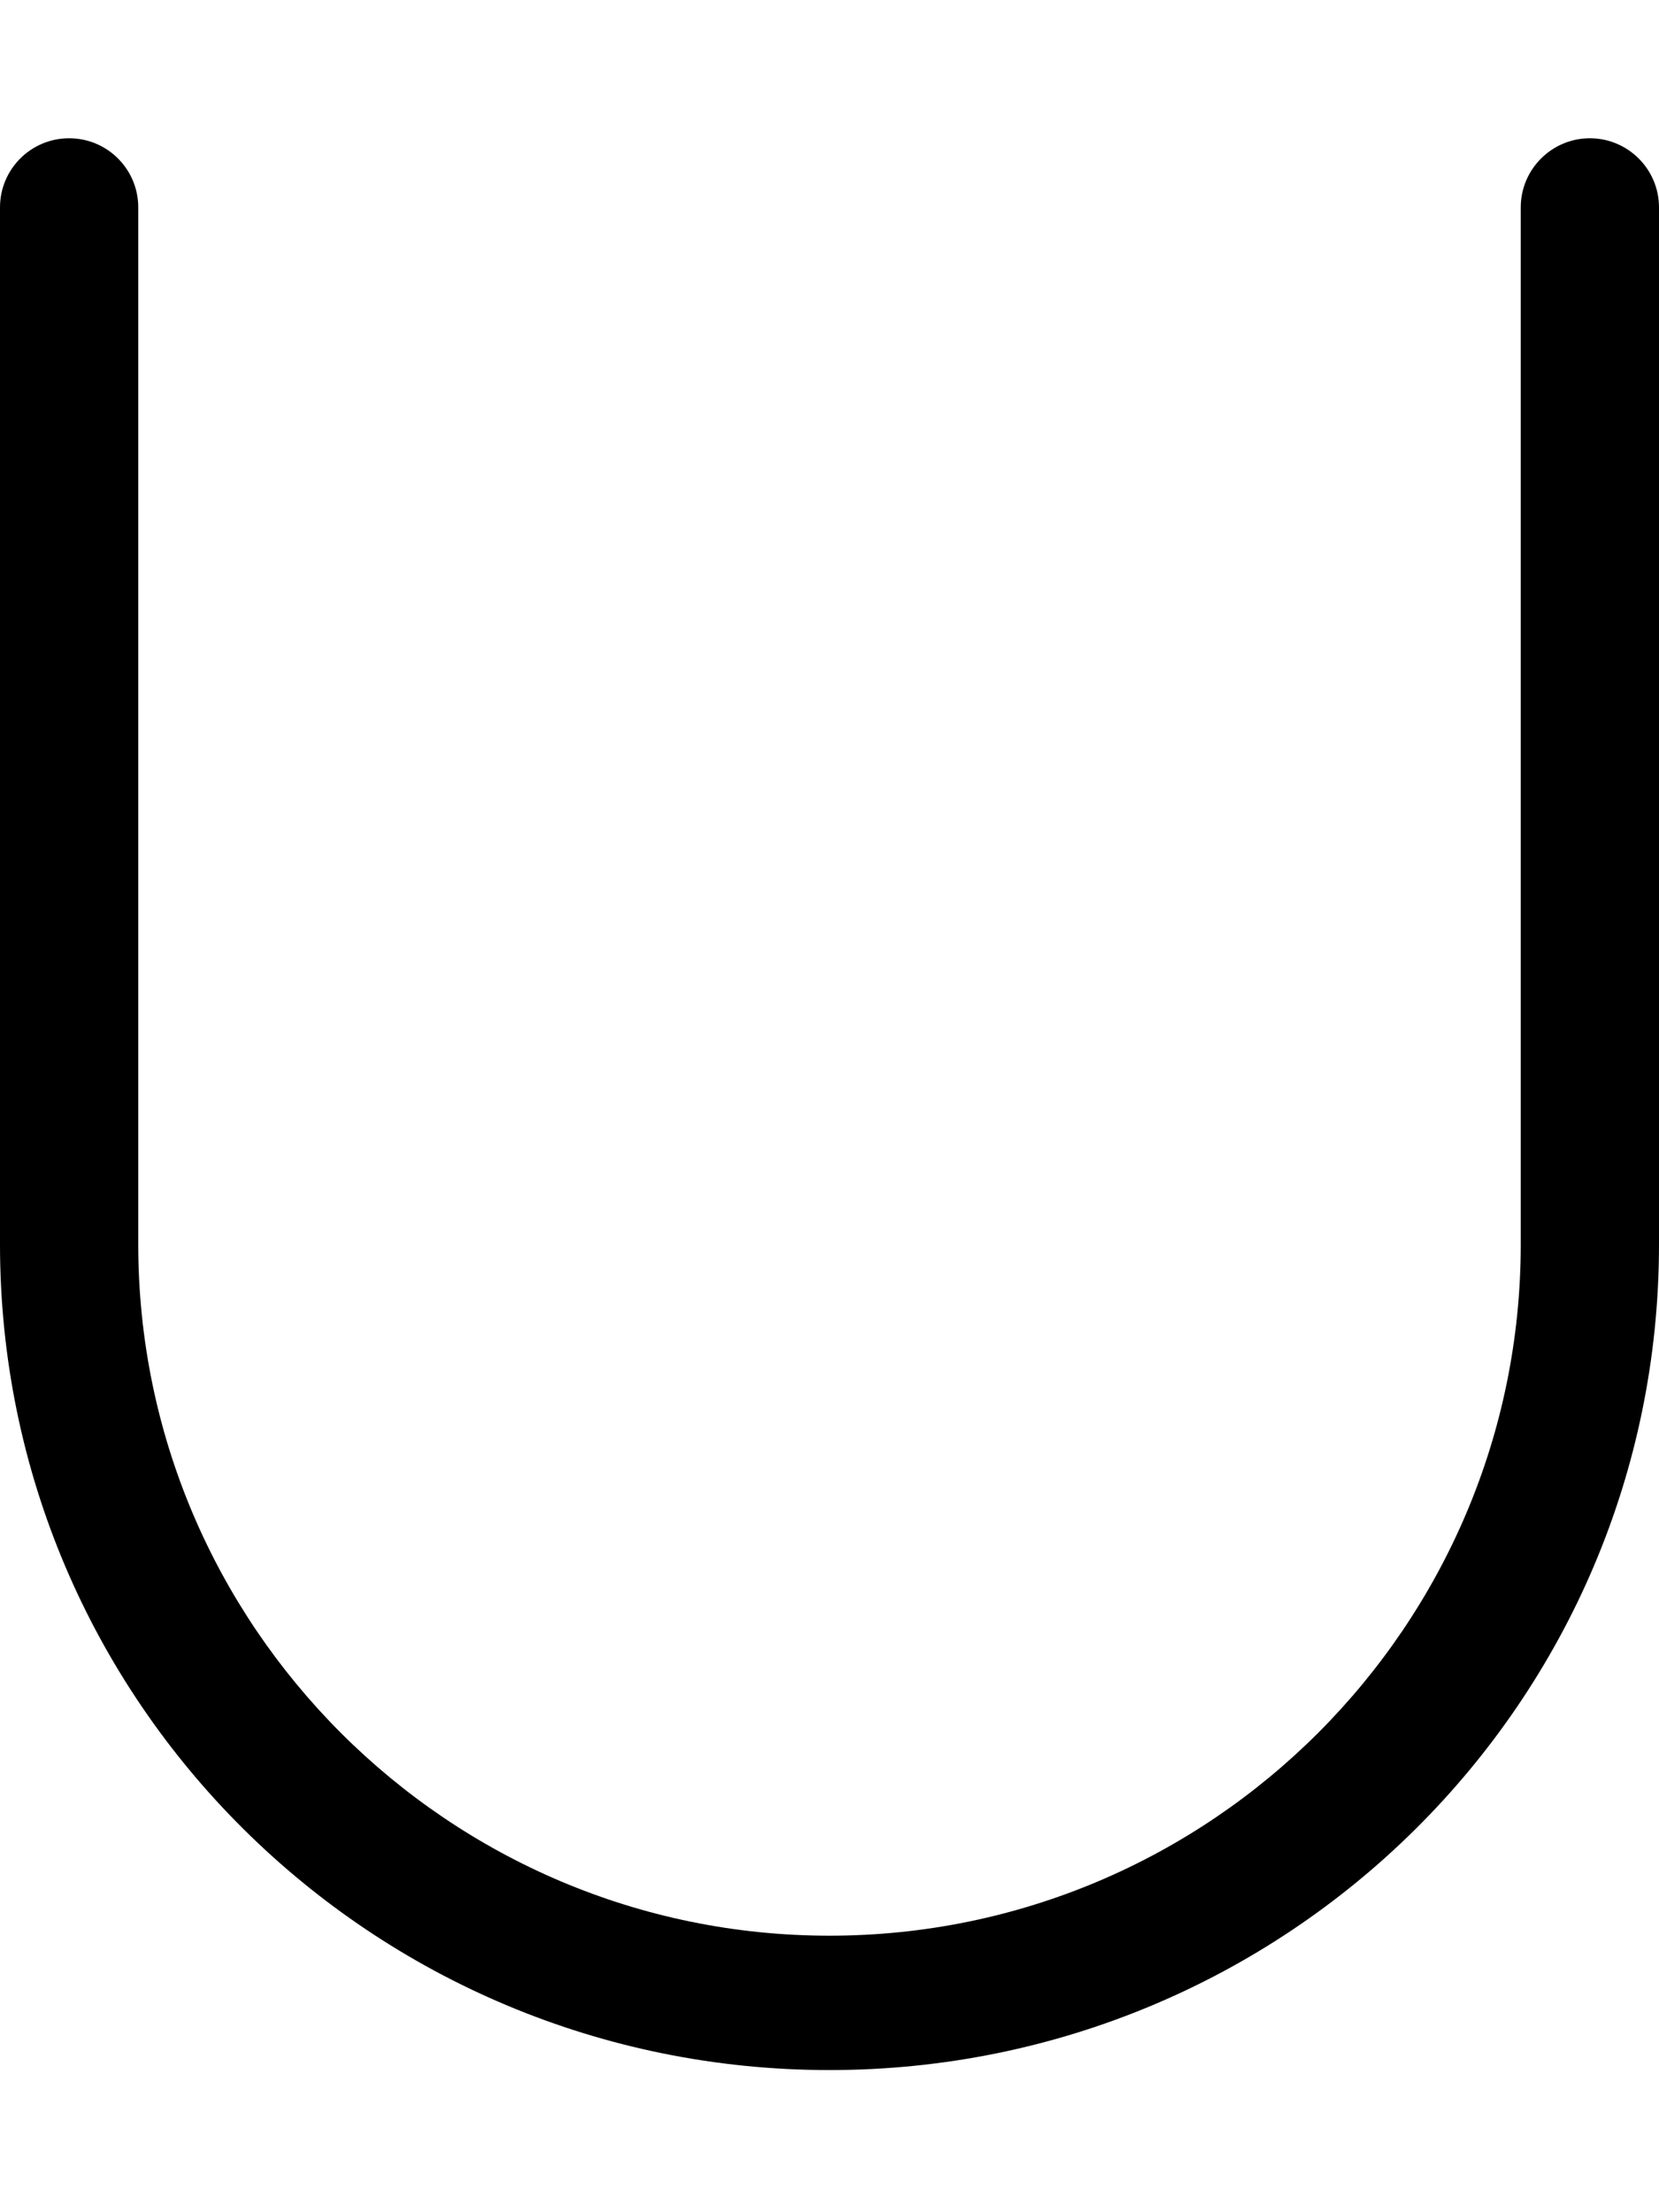
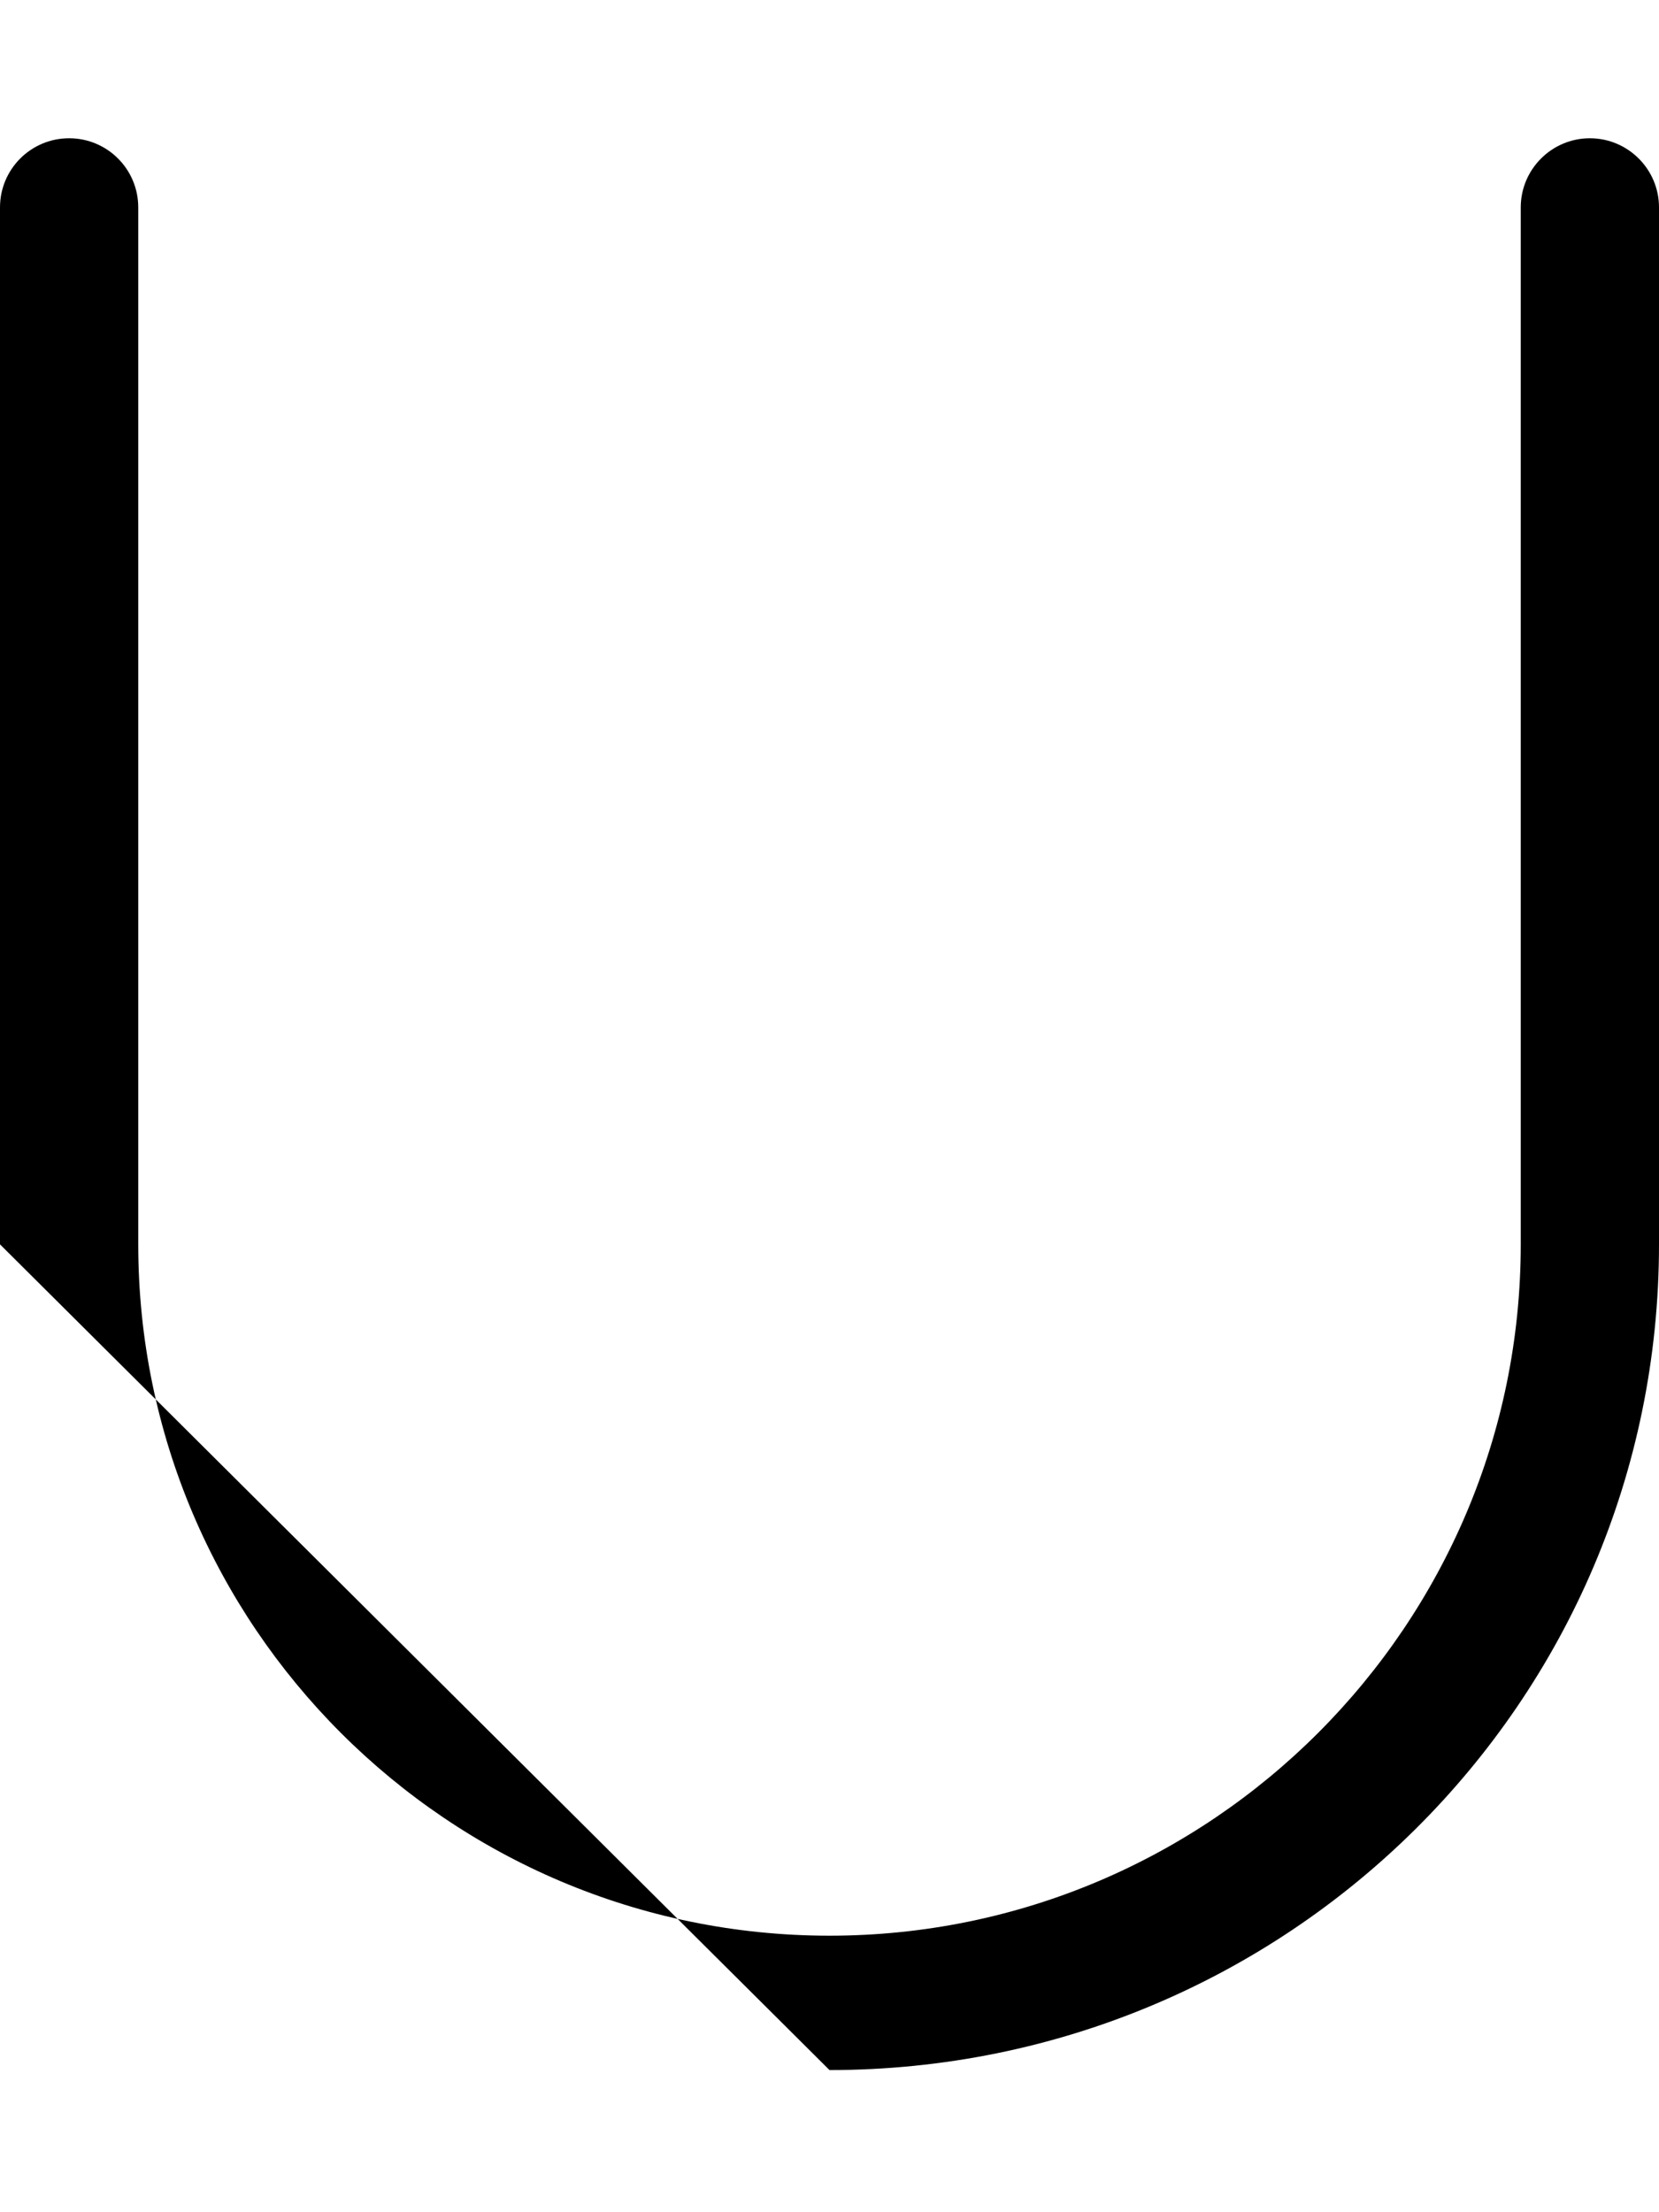
<svg xmlns="http://www.w3.org/2000/svg" viewBox="0 0 384 512">
-   <path d="M0 288V48C0 39.16 7.156 32 16 32S32 39.16 32 48V288c0 88.22 71.78 160 160 160s160-71.78 160-160V48C352 39.16 359.2 32 368 32S384 39.16 384 48v240c0 105.9-86.13 191.1-192 191.1S0 393.9 0 288z" />
+   <path d="M0 288V48C0 39.16 7.156 32 16 32S32 39.16 32 48V288c0 88.22 71.78 160 160 160s160-71.78 160-160V48C352 39.16 359.2 32 368 32S384 39.16 384 48v240c0 105.9-86.13 191.1-192 191.1z" />
</svg>